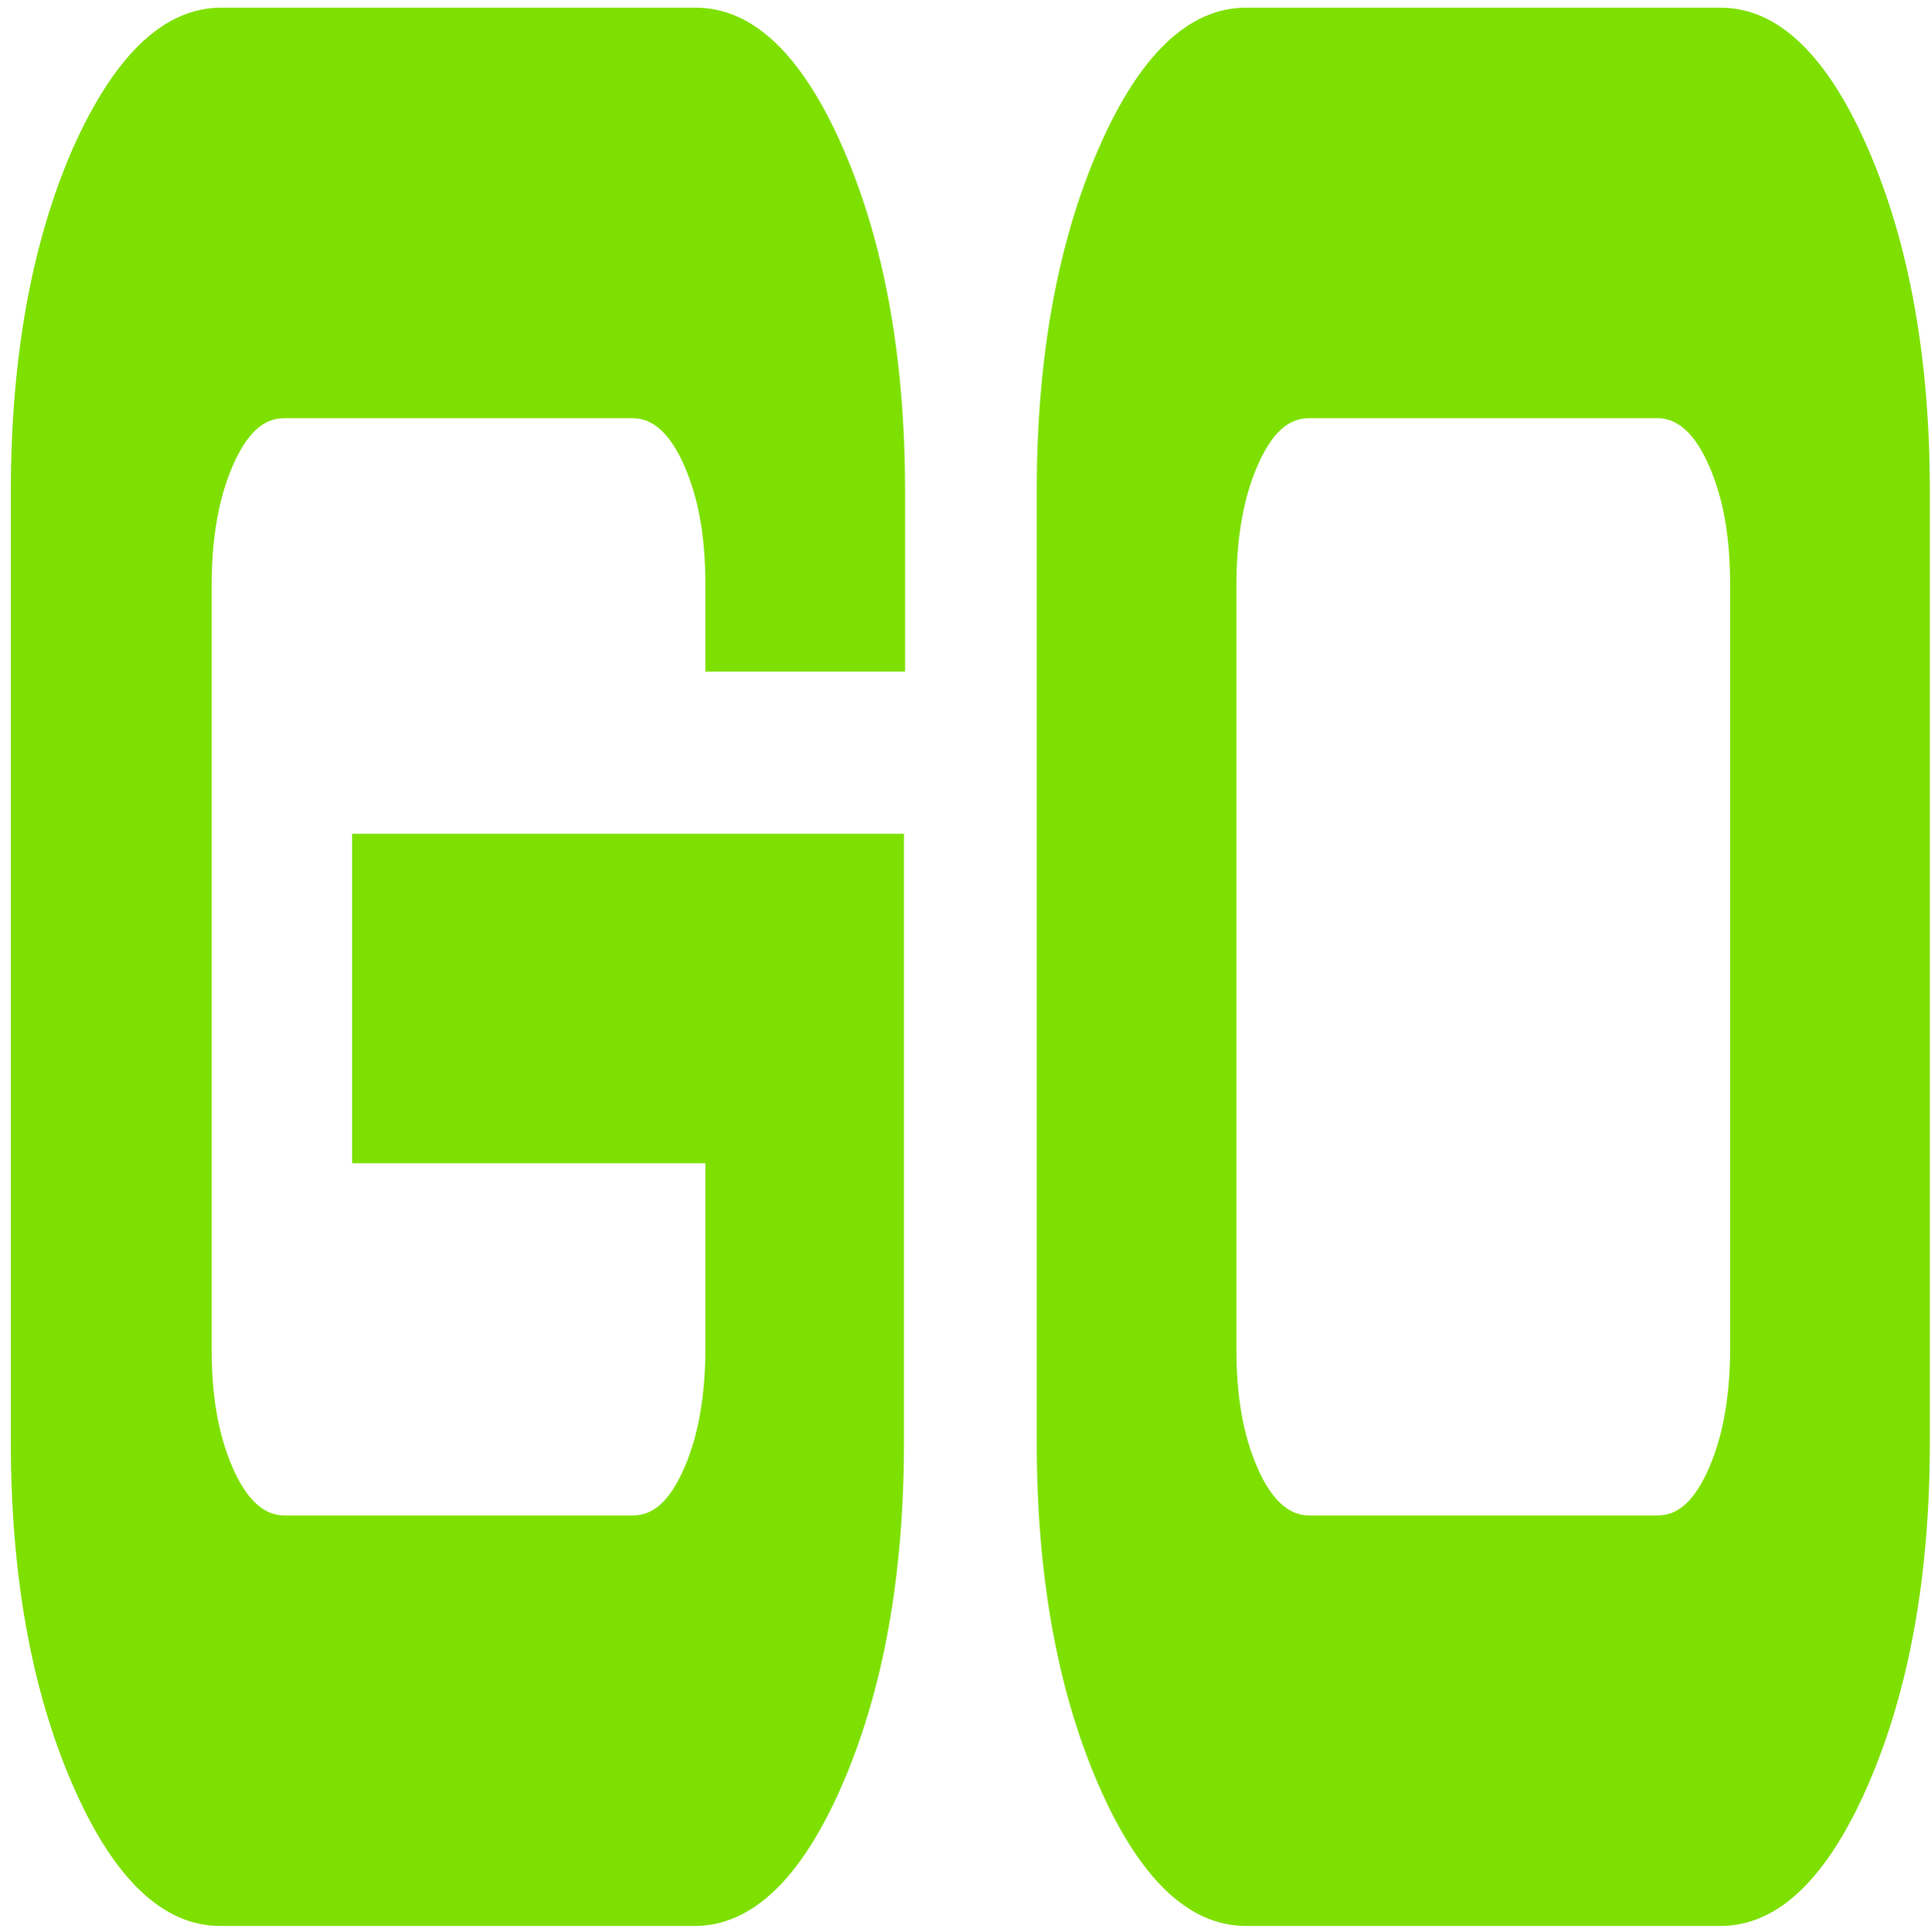
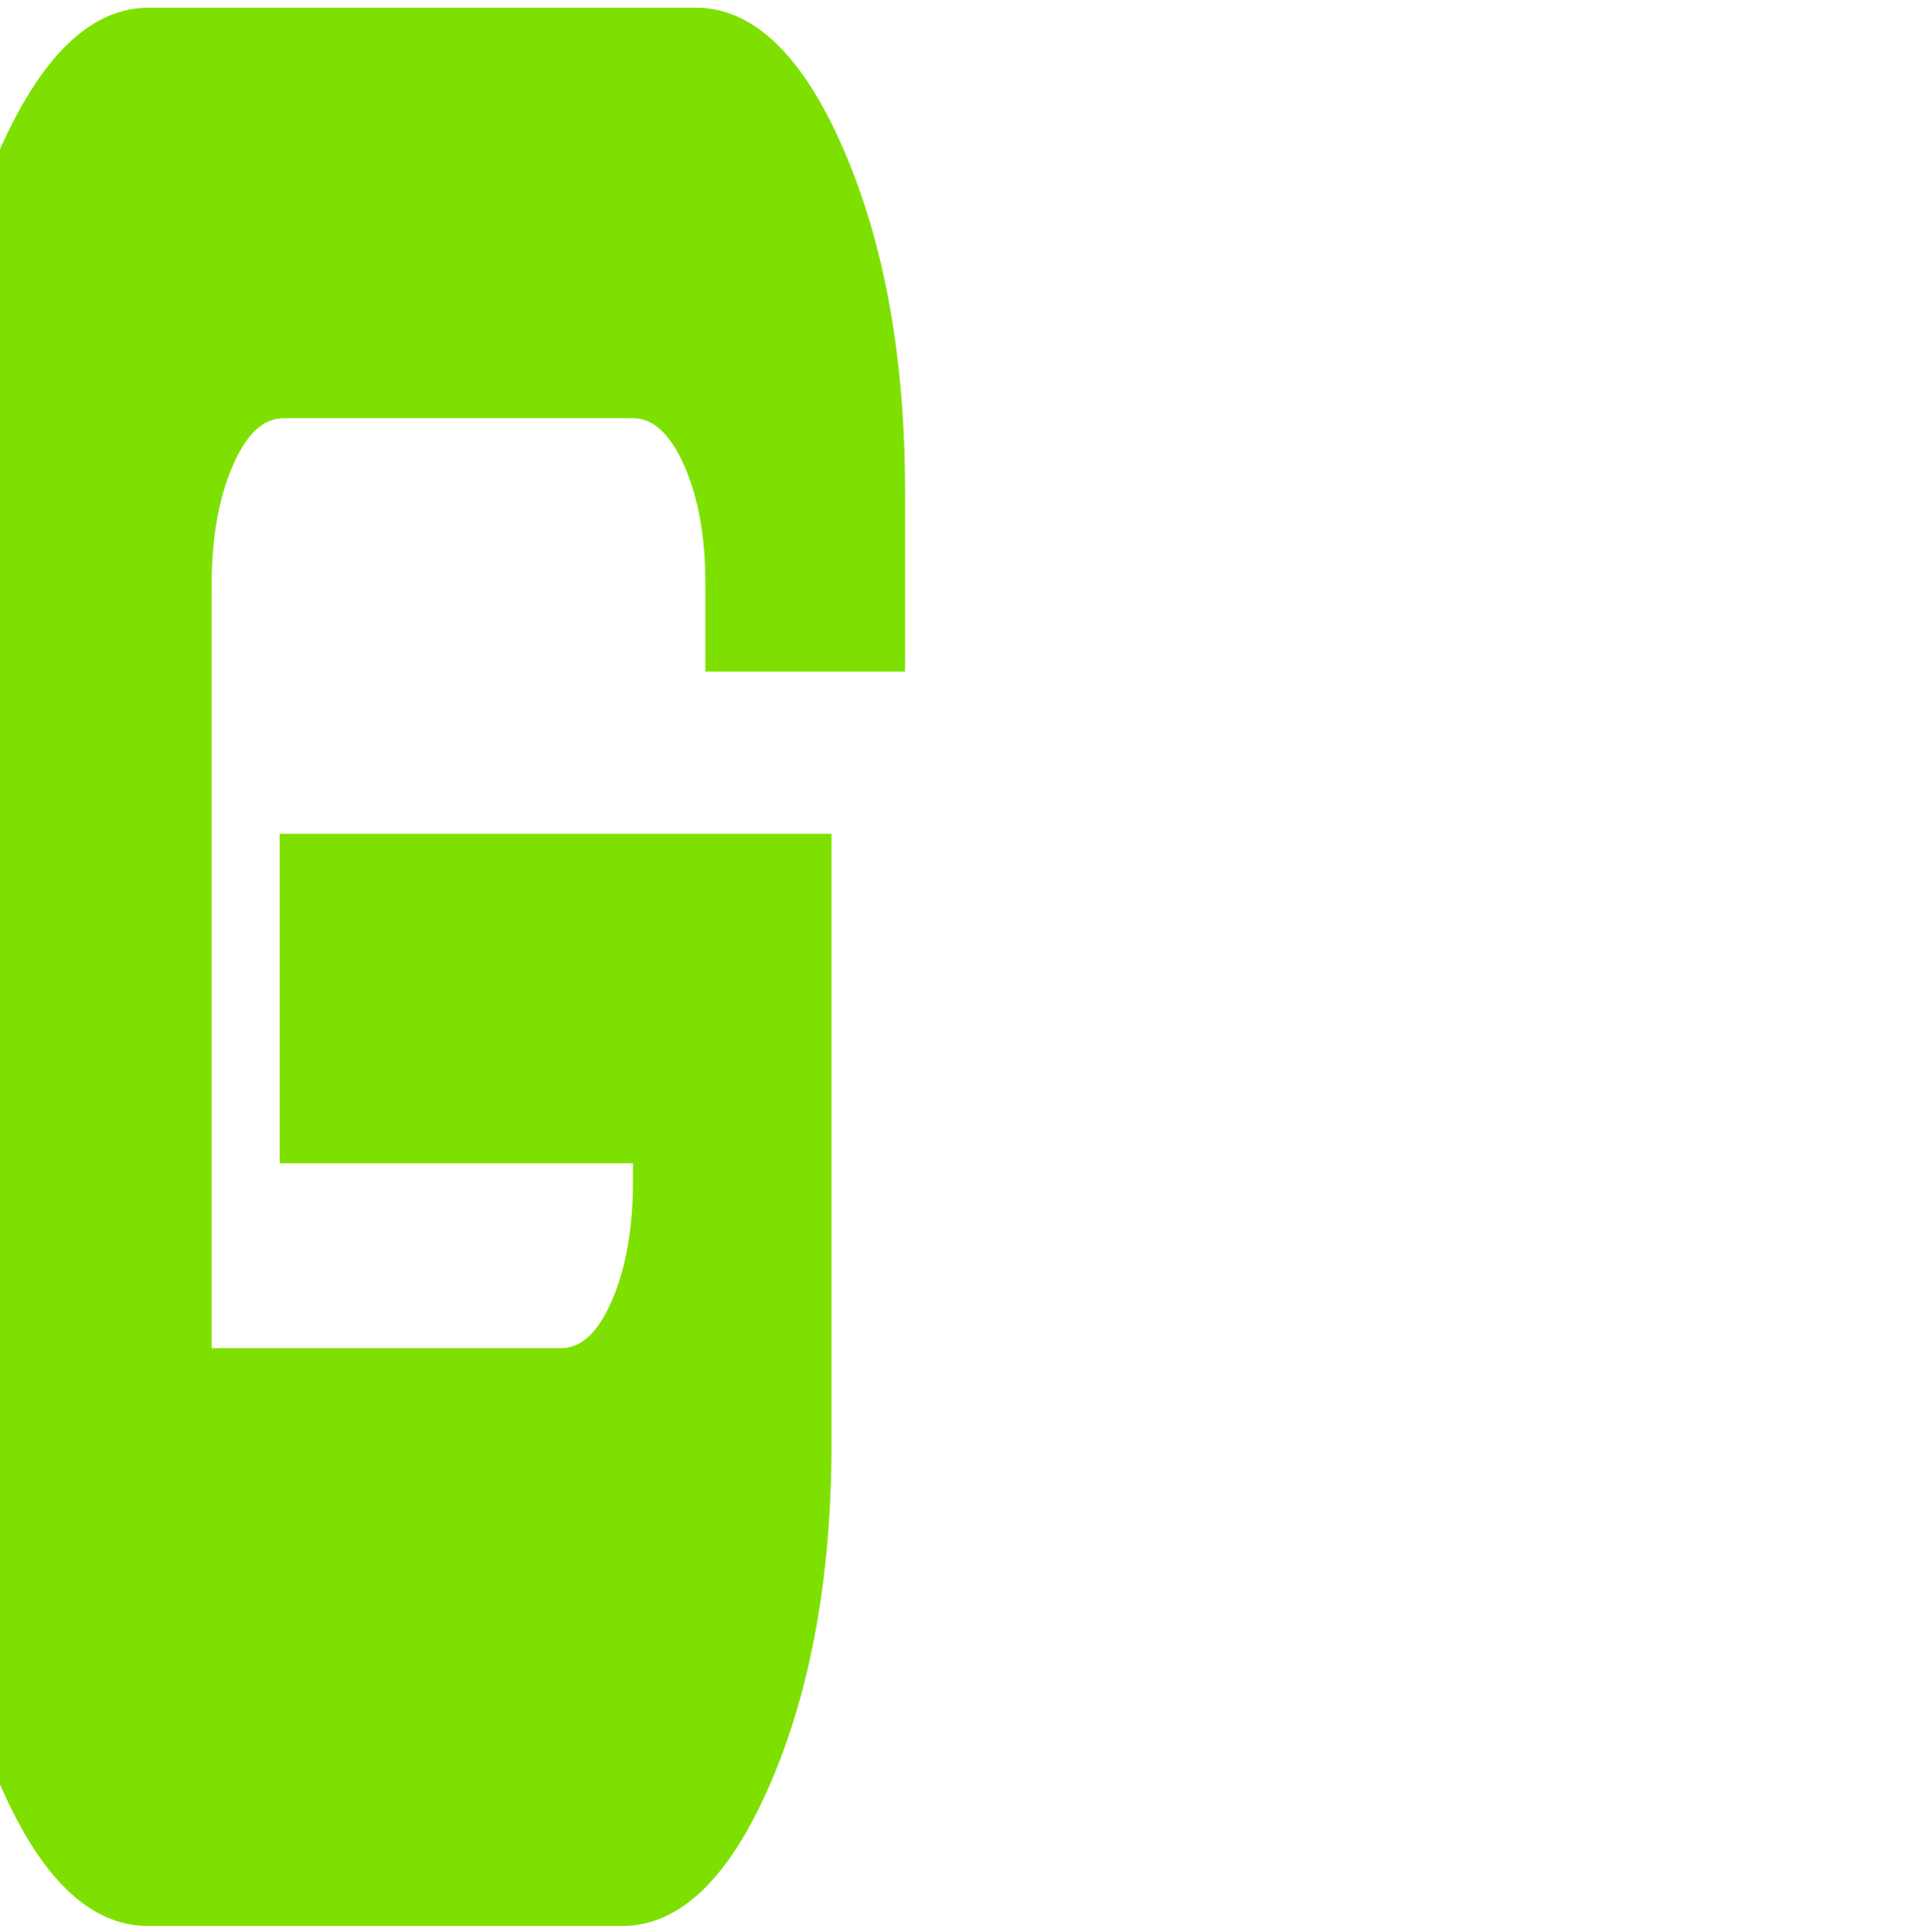
<svg xmlns="http://www.w3.org/2000/svg" version="1.1" id="Layer_1" x="0px" y="0px" xml:space="preserve" viewBox="212.39 189.89 270.15 270.31" width="270.15" height="270.31">
  <defs id="defs1" />
  <style type="text/css" id="style1">
	.st0{fill-rule:evenodd;clip-rule:evenodd;fill:#202749;}
	.st1{fill:#7EE000;}
	.st2{fill:#DFEDF6;}
	.st3{fill:#A1BBC9;}
	.st4{fill:#202749;}
	.st5{fill-rule:evenodd;clip-rule:evenodd;fill:#FFFFFF;}
	.st6{fill:#61A500;}
	.st7{fill:#35548A;}
</style>
  <g id="XMLID_4_" transform="matrix(1,0,0,2.438,2.94,-373.491)">
    <g id="XMLID_33_">
      <g id="XMLID_75_" transform="translate(-164)">
        <g id="XMLID_64_" transform="matrix(1.535,0,0,1.454,-271.575,-131.105)">
-           <path id="XMLID_78_" class="st1" d="m 440.4,249.4 h 43.2 c 5.3,0 9.8,1.9 13.5,5.6 3.7,3.7 5.6,8.2 5.6,13.5 v 7.1 h -18.2 v -3.4 c 0,-1.9 -0.6,-3.4 -1.9,-4.7 -1.3,-1.3 -2.9,-1.9 -4.7,-1.9 h -31.8 c -1.9,0 -3.4,0.6 -4.7,1.9 -1.3,1.3 -1.9,2.9 -1.9,4.7 v 30.1 c 0,1.9 0.6,3.4 1.9,4.7 1.3,1.3 2.9,1.9 4.7,1.9 h 31.8 c 1.9,0 3.4,-0.6 4.7,-1.9 1.3,-1.3 1.9,-2.9 1.9,-4.7 V 295 h -32.2 v -13 h 50.3 v 24 c 0,5.3 -1.9,9.8 -5.6,13.5 -3.7,3.7 -8.2,5.6 -13.5,5.6 h -43.2 c -5.3,0 -9.8,-1.9 -13.5,-5.6 -3.7,-3.7 -5.6,-8.2 -5.6,-13.5 v -37.5 c 0,-5.3 1.9,-9.8 5.6,-13.5 3.8,-3.7 8.3,-5.6 13.6,-5.6 z" style="fill:#7ee000" />
-           <path id="XMLID_81_" class="st1" d="M 533.8,249.4 H 577 c 5.3,0 9.8,1.9 13.5,5.6 3.7,3.7 5.6,8.2 5.6,13.5 V 306 c 0,5.3 -1.9,9.8 -5.6,13.5 -3.7,3.7 -8.2,5.6 -13.5,5.6 h -43.2 c -5.3,0 -9.8,-1.9 -13.5,-5.6 -3.7,-3.7 -5.6,-8.2 -5.6,-13.5 v -37.5 c 0,-5.3 1.9,-9.8 5.6,-13.5 3.7,-3.7 8.2,-5.6 13.5,-5.6 z m 5.7,16.2 c -1.9,0 -3.4,0.6 -4.7,1.9 -1.3,1.3 -1.9,2.9 -1.9,4.7 v 30.1 c 0,1.9 0.6,3.4 1.9,4.7 1.3,1.3 2.9,1.9 4.7,1.9 h 31.8 c 1.9,0 3.4,-0.6 4.7,-1.9 1.3,-1.3 1.9,-2.9 1.9,-4.7 v -30.1 c 0,-1.9 -0.6,-3.4 -1.9,-4.7 -1.3,-1.3 -2.9,-1.9 -4.7,-1.9 z" style="fill:#7ee000" />
+           <path id="XMLID_78_" class="st1" d="m 440.4,249.4 h 43.2 c 5.3,0 9.8,1.9 13.5,5.6 3.7,3.7 5.6,8.2 5.6,13.5 v 7.1 h -18.2 v -3.4 c 0,-1.9 -0.6,-3.4 -1.9,-4.7 -1.3,-1.3 -2.9,-1.9 -4.7,-1.9 h -31.8 c -1.9,0 -3.4,0.6 -4.7,1.9 -1.3,1.3 -1.9,2.9 -1.9,4.7 v 30.1 h 31.8 c 1.9,0 3.4,-0.6 4.7,-1.9 1.3,-1.3 1.9,-2.9 1.9,-4.7 V 295 h -32.2 v -13 h 50.3 v 24 c 0,5.3 -1.9,9.8 -5.6,13.5 -3.7,3.7 -8.2,5.6 -13.5,5.6 h -43.2 c -5.3,0 -9.8,-1.9 -13.5,-5.6 -3.7,-3.7 -5.6,-8.2 -5.6,-13.5 v -37.5 c 0,-5.3 1.9,-9.8 5.6,-13.5 3.8,-3.7 8.3,-5.6 13.6,-5.6 z" style="fill:#7ee000" />
        </g>
      </g>
      <g id="XMLID_76_" transform="translate(-6)">
			
		</g>
    </g>
  </g>
</svg>